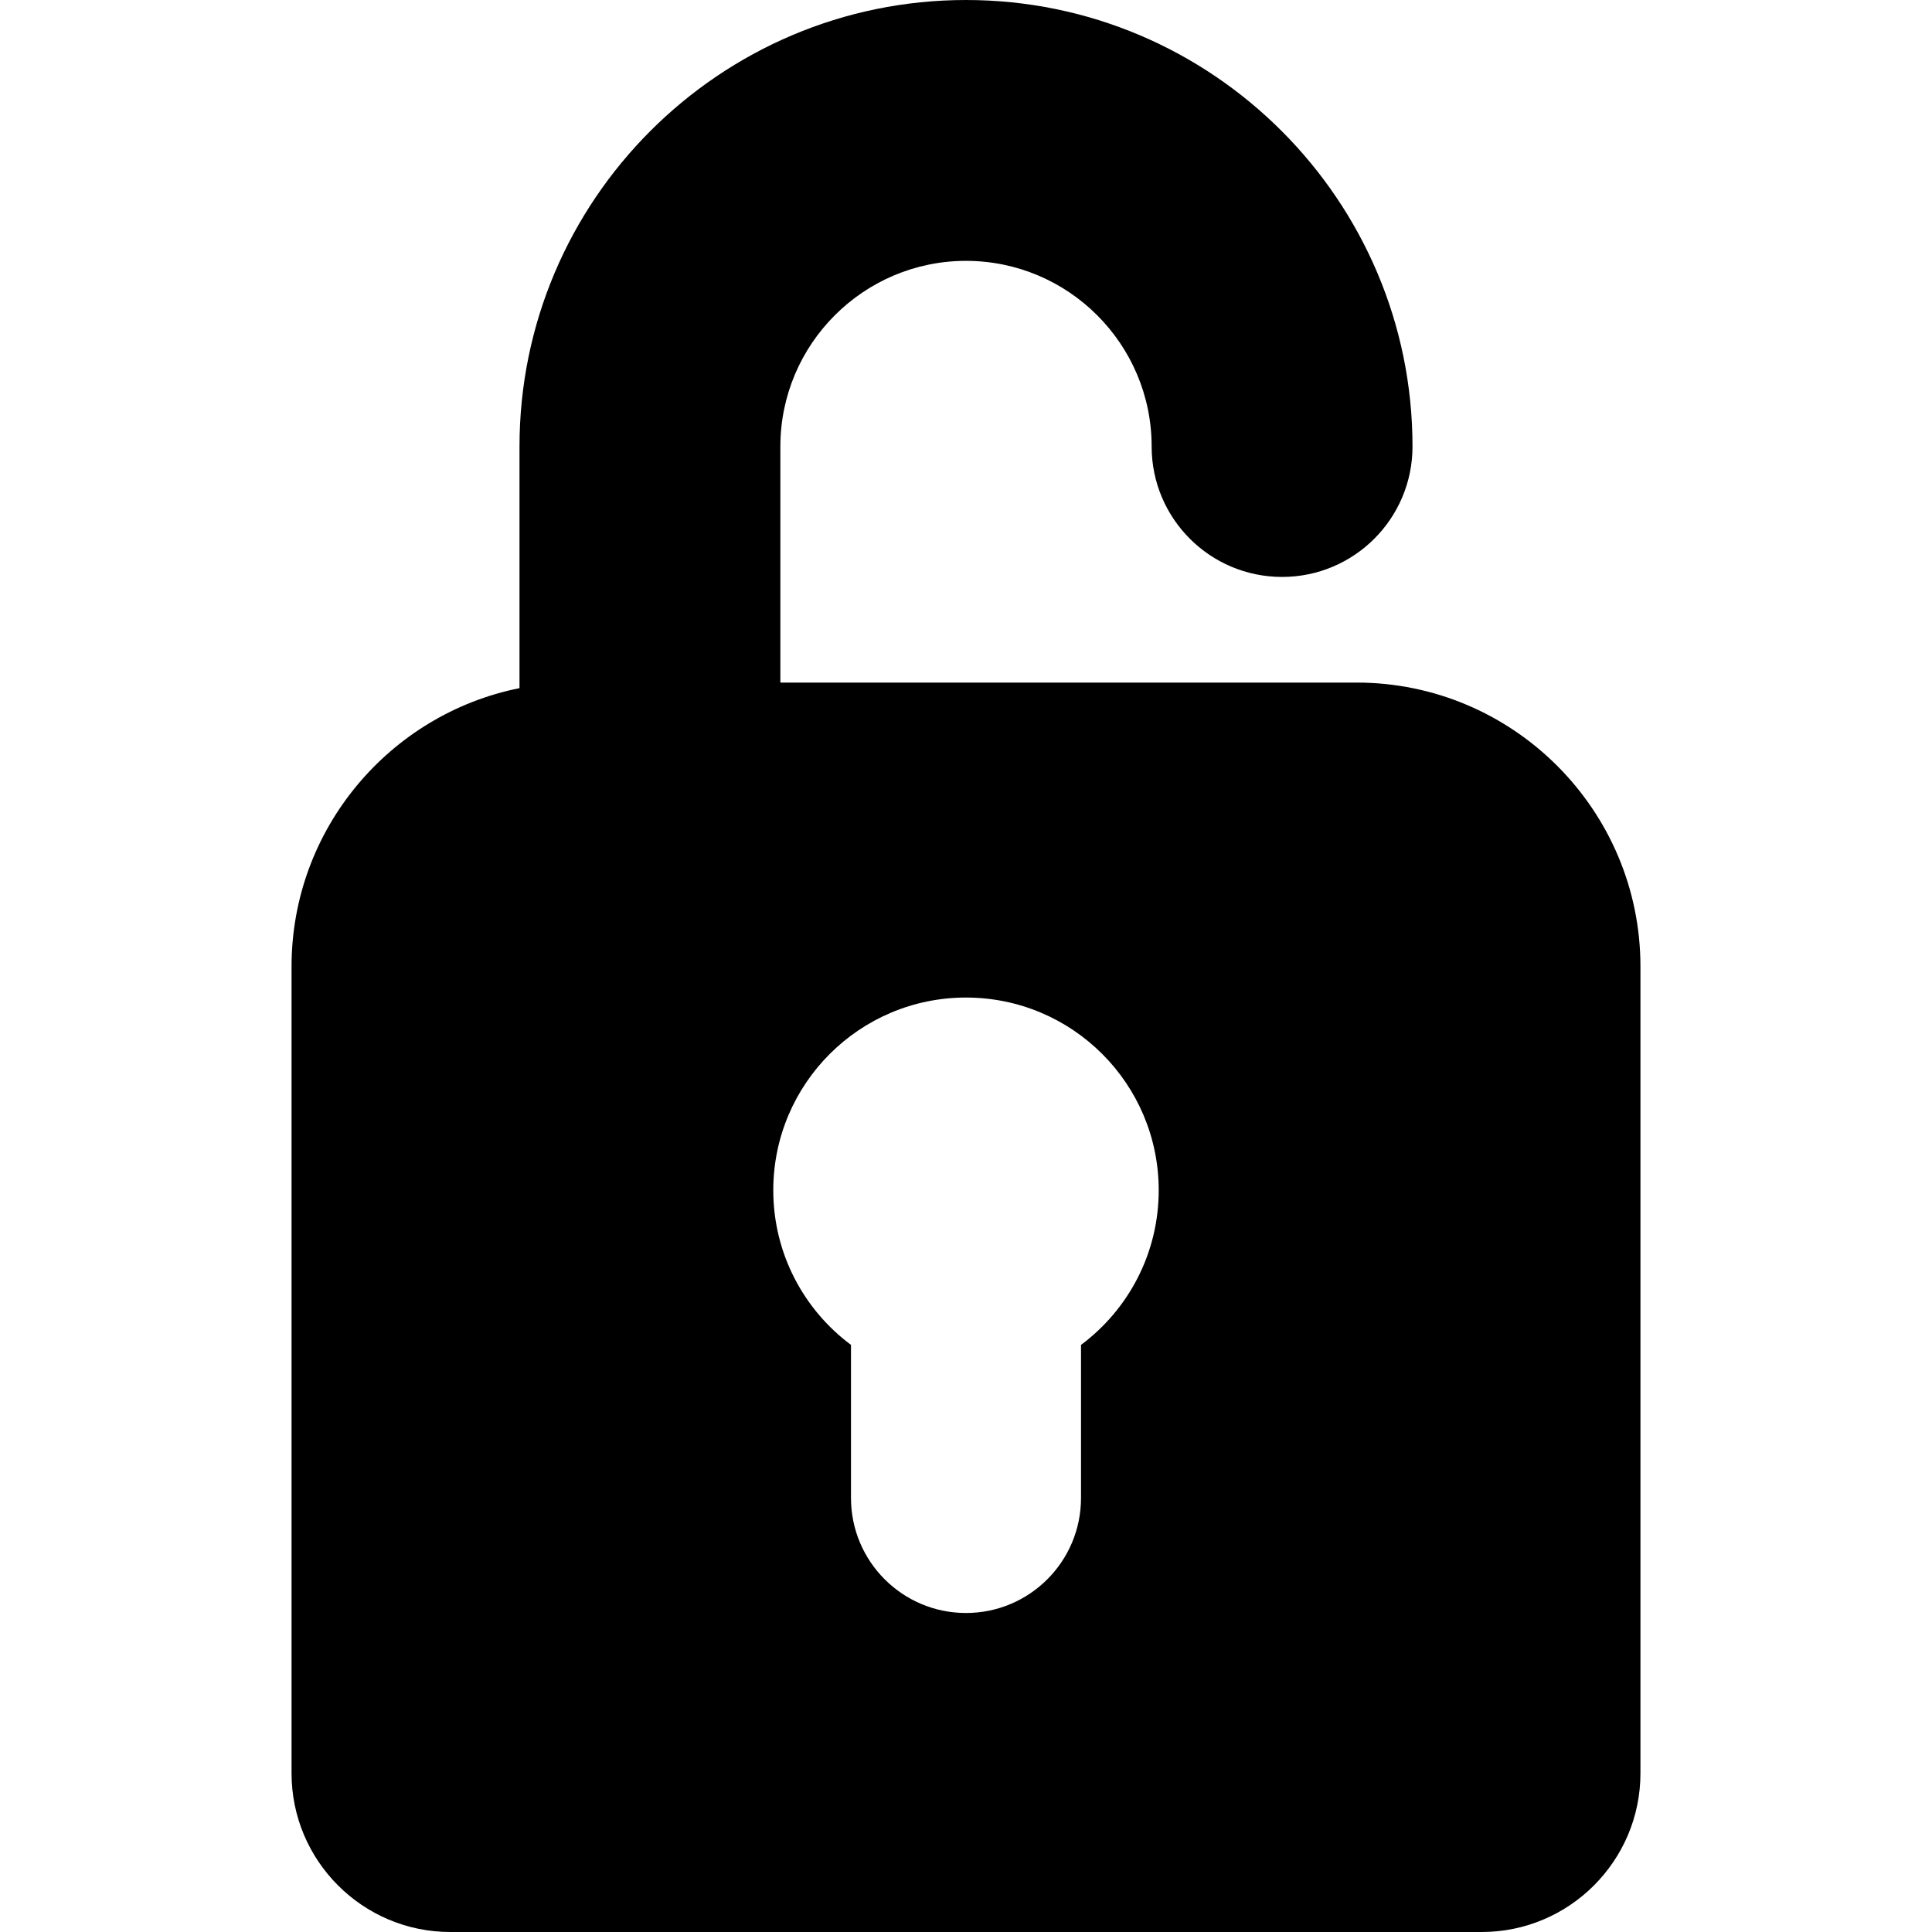
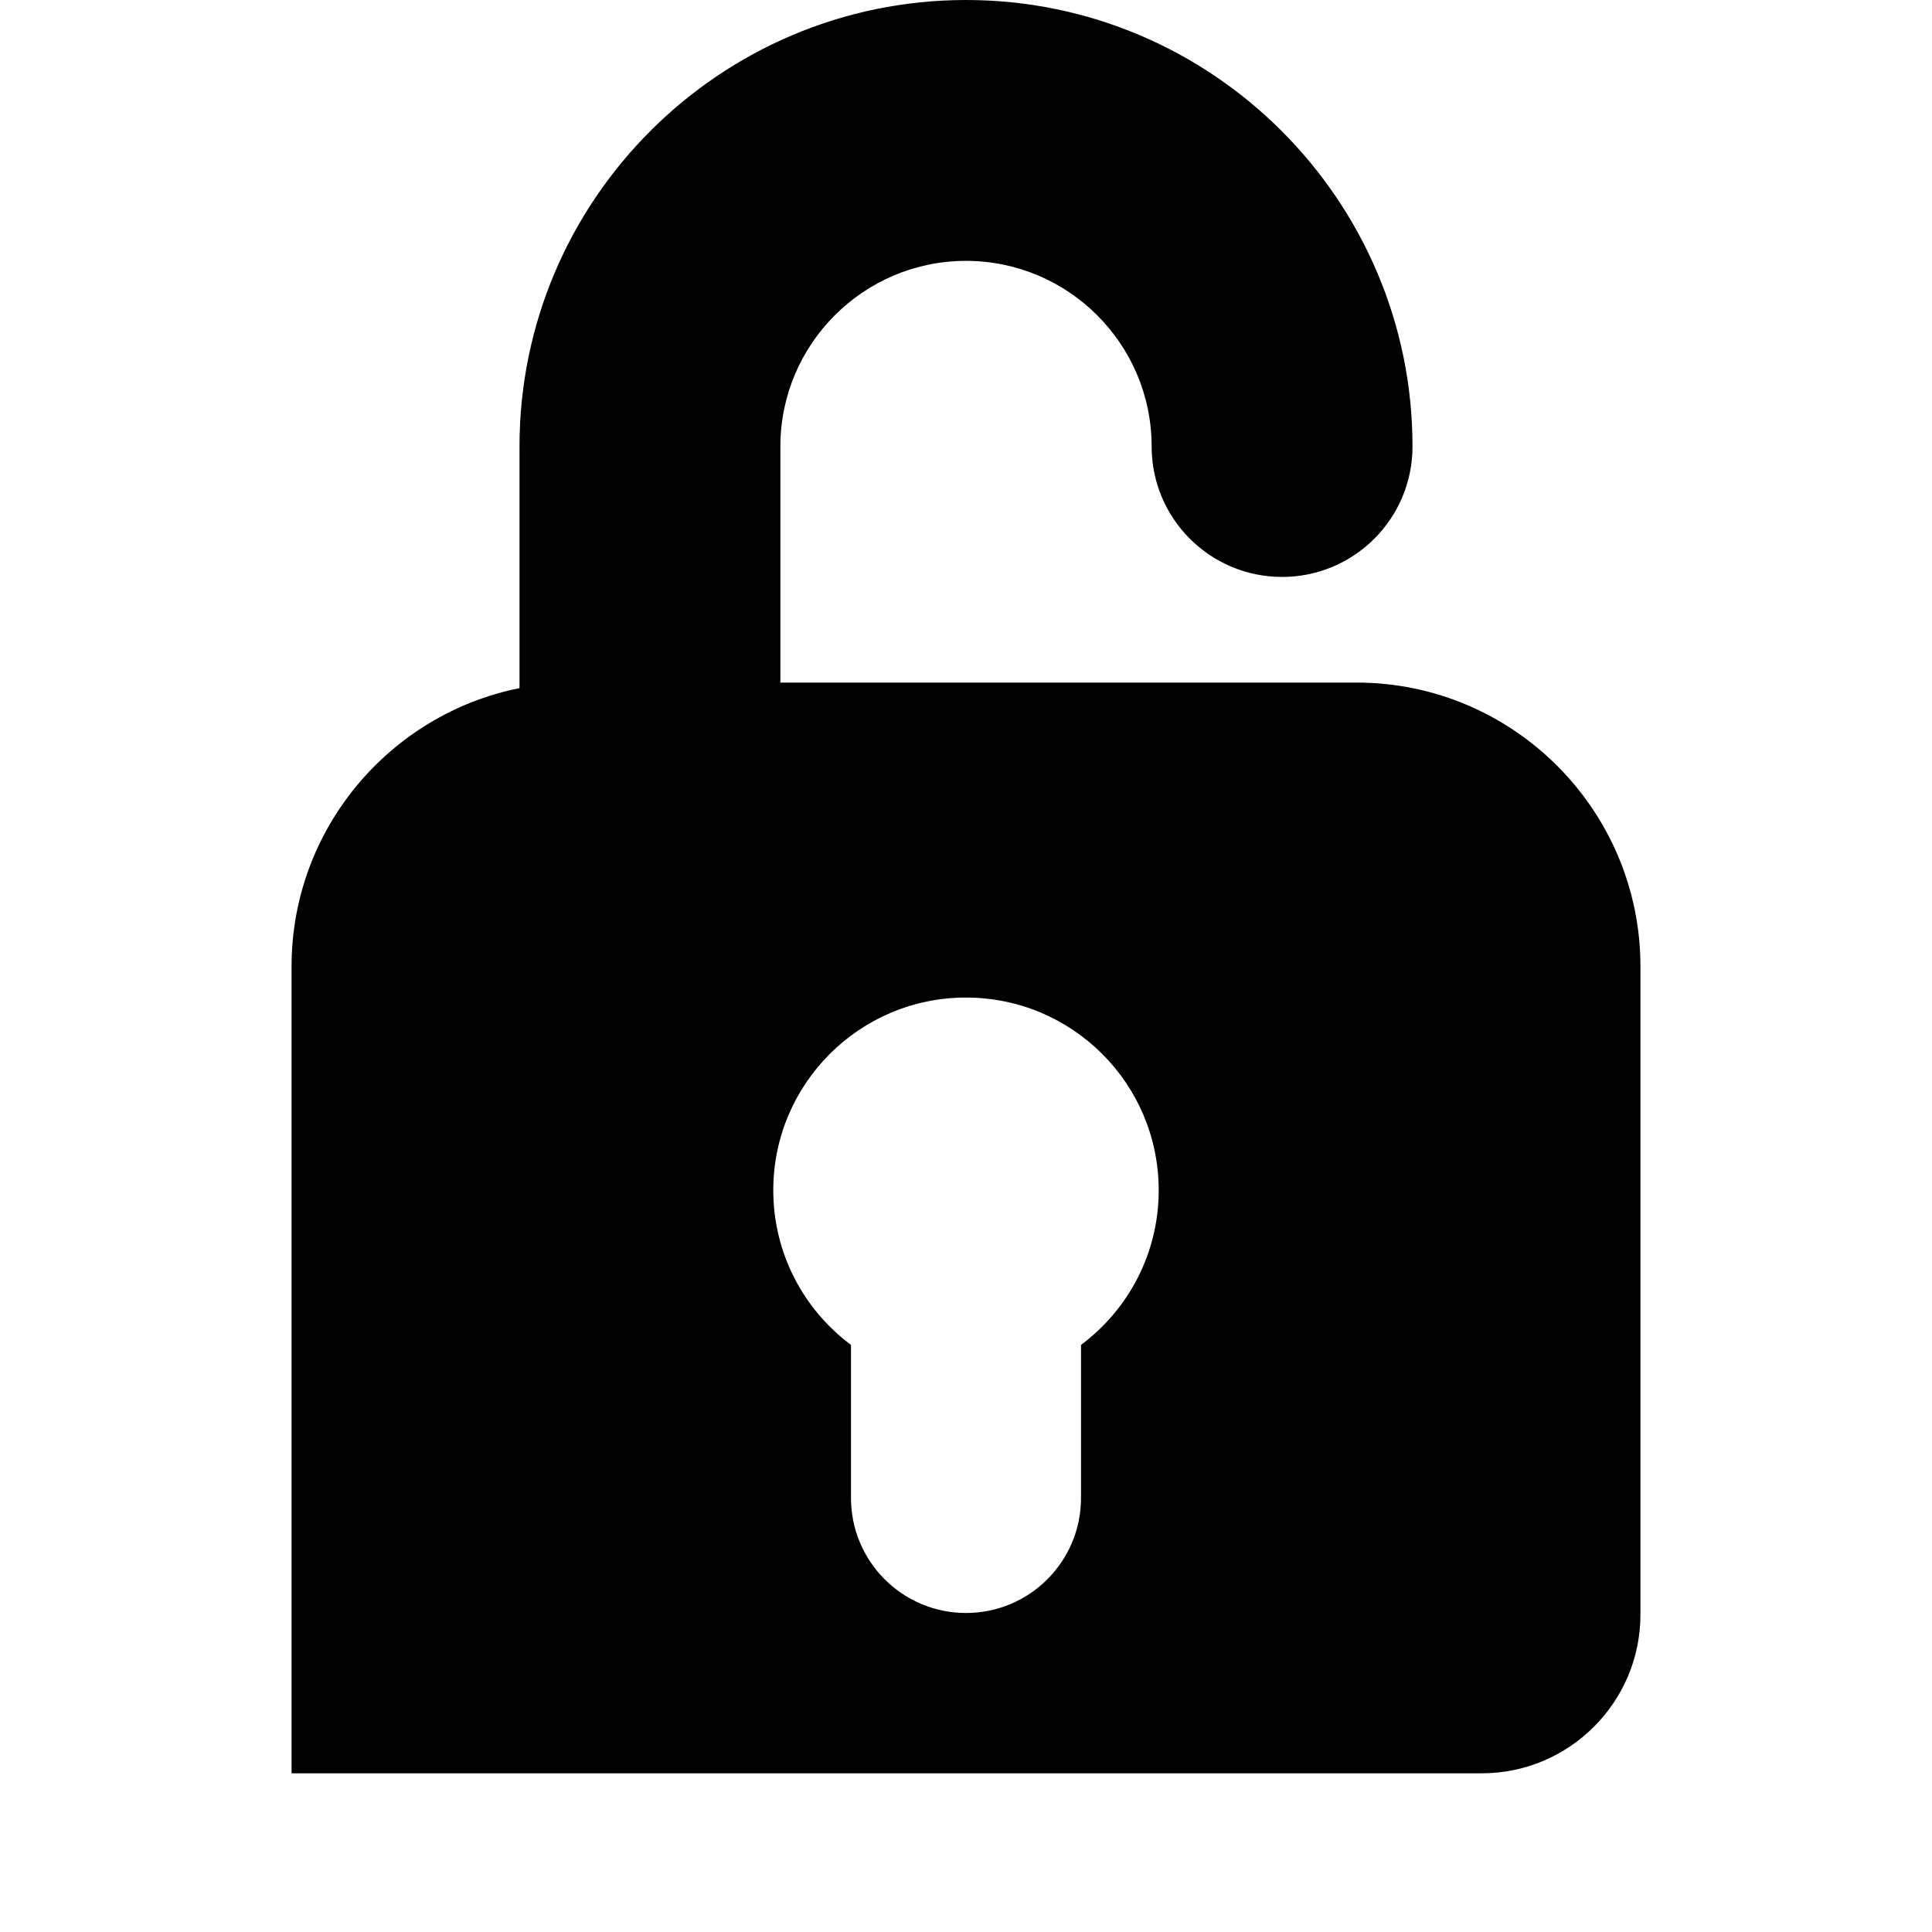
<svg xmlns="http://www.w3.org/2000/svg" version="1.1" id="Layer_1" x="0px" y="0px" viewBox="0 0 512 512" style="enable-background:new 0 0 512 512;" xml:space="preserve">
  <g>
    <g>
-       <path d="M359.495,180.888h-152.69v-62.562c0-27.126,22.069-49.196,49.196-49.196s49.195,22.069,49.195,49.196    c0,19.09,15.476,34.566,34.566,34.566s34.566-15.476,34.566-34.566C374.326,53.081,321.245,0,255.999,0    S137.673,53.081,137.673,118.327v64.037c-34.408,6.907-60.408,37.353-60.408,73.765v213.815C77.264,493.134,96.13,512,119.32,512    H392.68c23.189,0,42.055-18.866,42.055-42.055V256.129C434.736,214.642,400.982,180.888,359.495,180.888z M286.478,356.413v40.568    c0,16.833-13.646,30.478-30.478,30.478s-30.478-13.646-30.478-30.478v-40.568c-12.497-9.31-20.594-24.2-20.594-40.981    c0-28.206,22.866-51.071,51.071-51.071c28.206,0,51.071,22.866,51.071,51.071C307.071,332.213,298.975,347.103,286.478,356.413z" />
+       <path d="M359.495,180.888h-152.69v-62.562c0-27.126,22.069-49.196,49.196-49.196s49.195,22.069,49.195,49.196    c0,19.09,15.476,34.566,34.566,34.566s34.566-15.476,34.566-34.566C374.326,53.081,321.245,0,255.999,0    S137.673,53.081,137.673,118.327v64.037c-34.408,6.907-60.408,37.353-60.408,73.765v213.815H392.68c23.189,0,42.055-18.866,42.055-42.055V256.129C434.736,214.642,400.982,180.888,359.495,180.888z M286.478,356.413v40.568    c0,16.833-13.646,30.478-30.478,30.478s-30.478-13.646-30.478-30.478v-40.568c-12.497-9.31-20.594-24.2-20.594-40.981    c0-28.206,22.866-51.071,51.071-51.071c28.206,0,51.071,22.866,51.071,51.071C307.071,332.213,298.975,347.103,286.478,356.413z" />
    </g>
  </g>
  <g>
</g>
  <g>
</g>
  <g>
</g>
  <g>
</g>
  <g>
</g>
  <g>
</g>
  <g>
</g>
  <g>
</g>
  <g>
</g>
  <g>
</g>
  <g>
</g>
  <g>
</g>
  <g>
</g>
  <g>
</g>
  <g>
</g>
</svg>